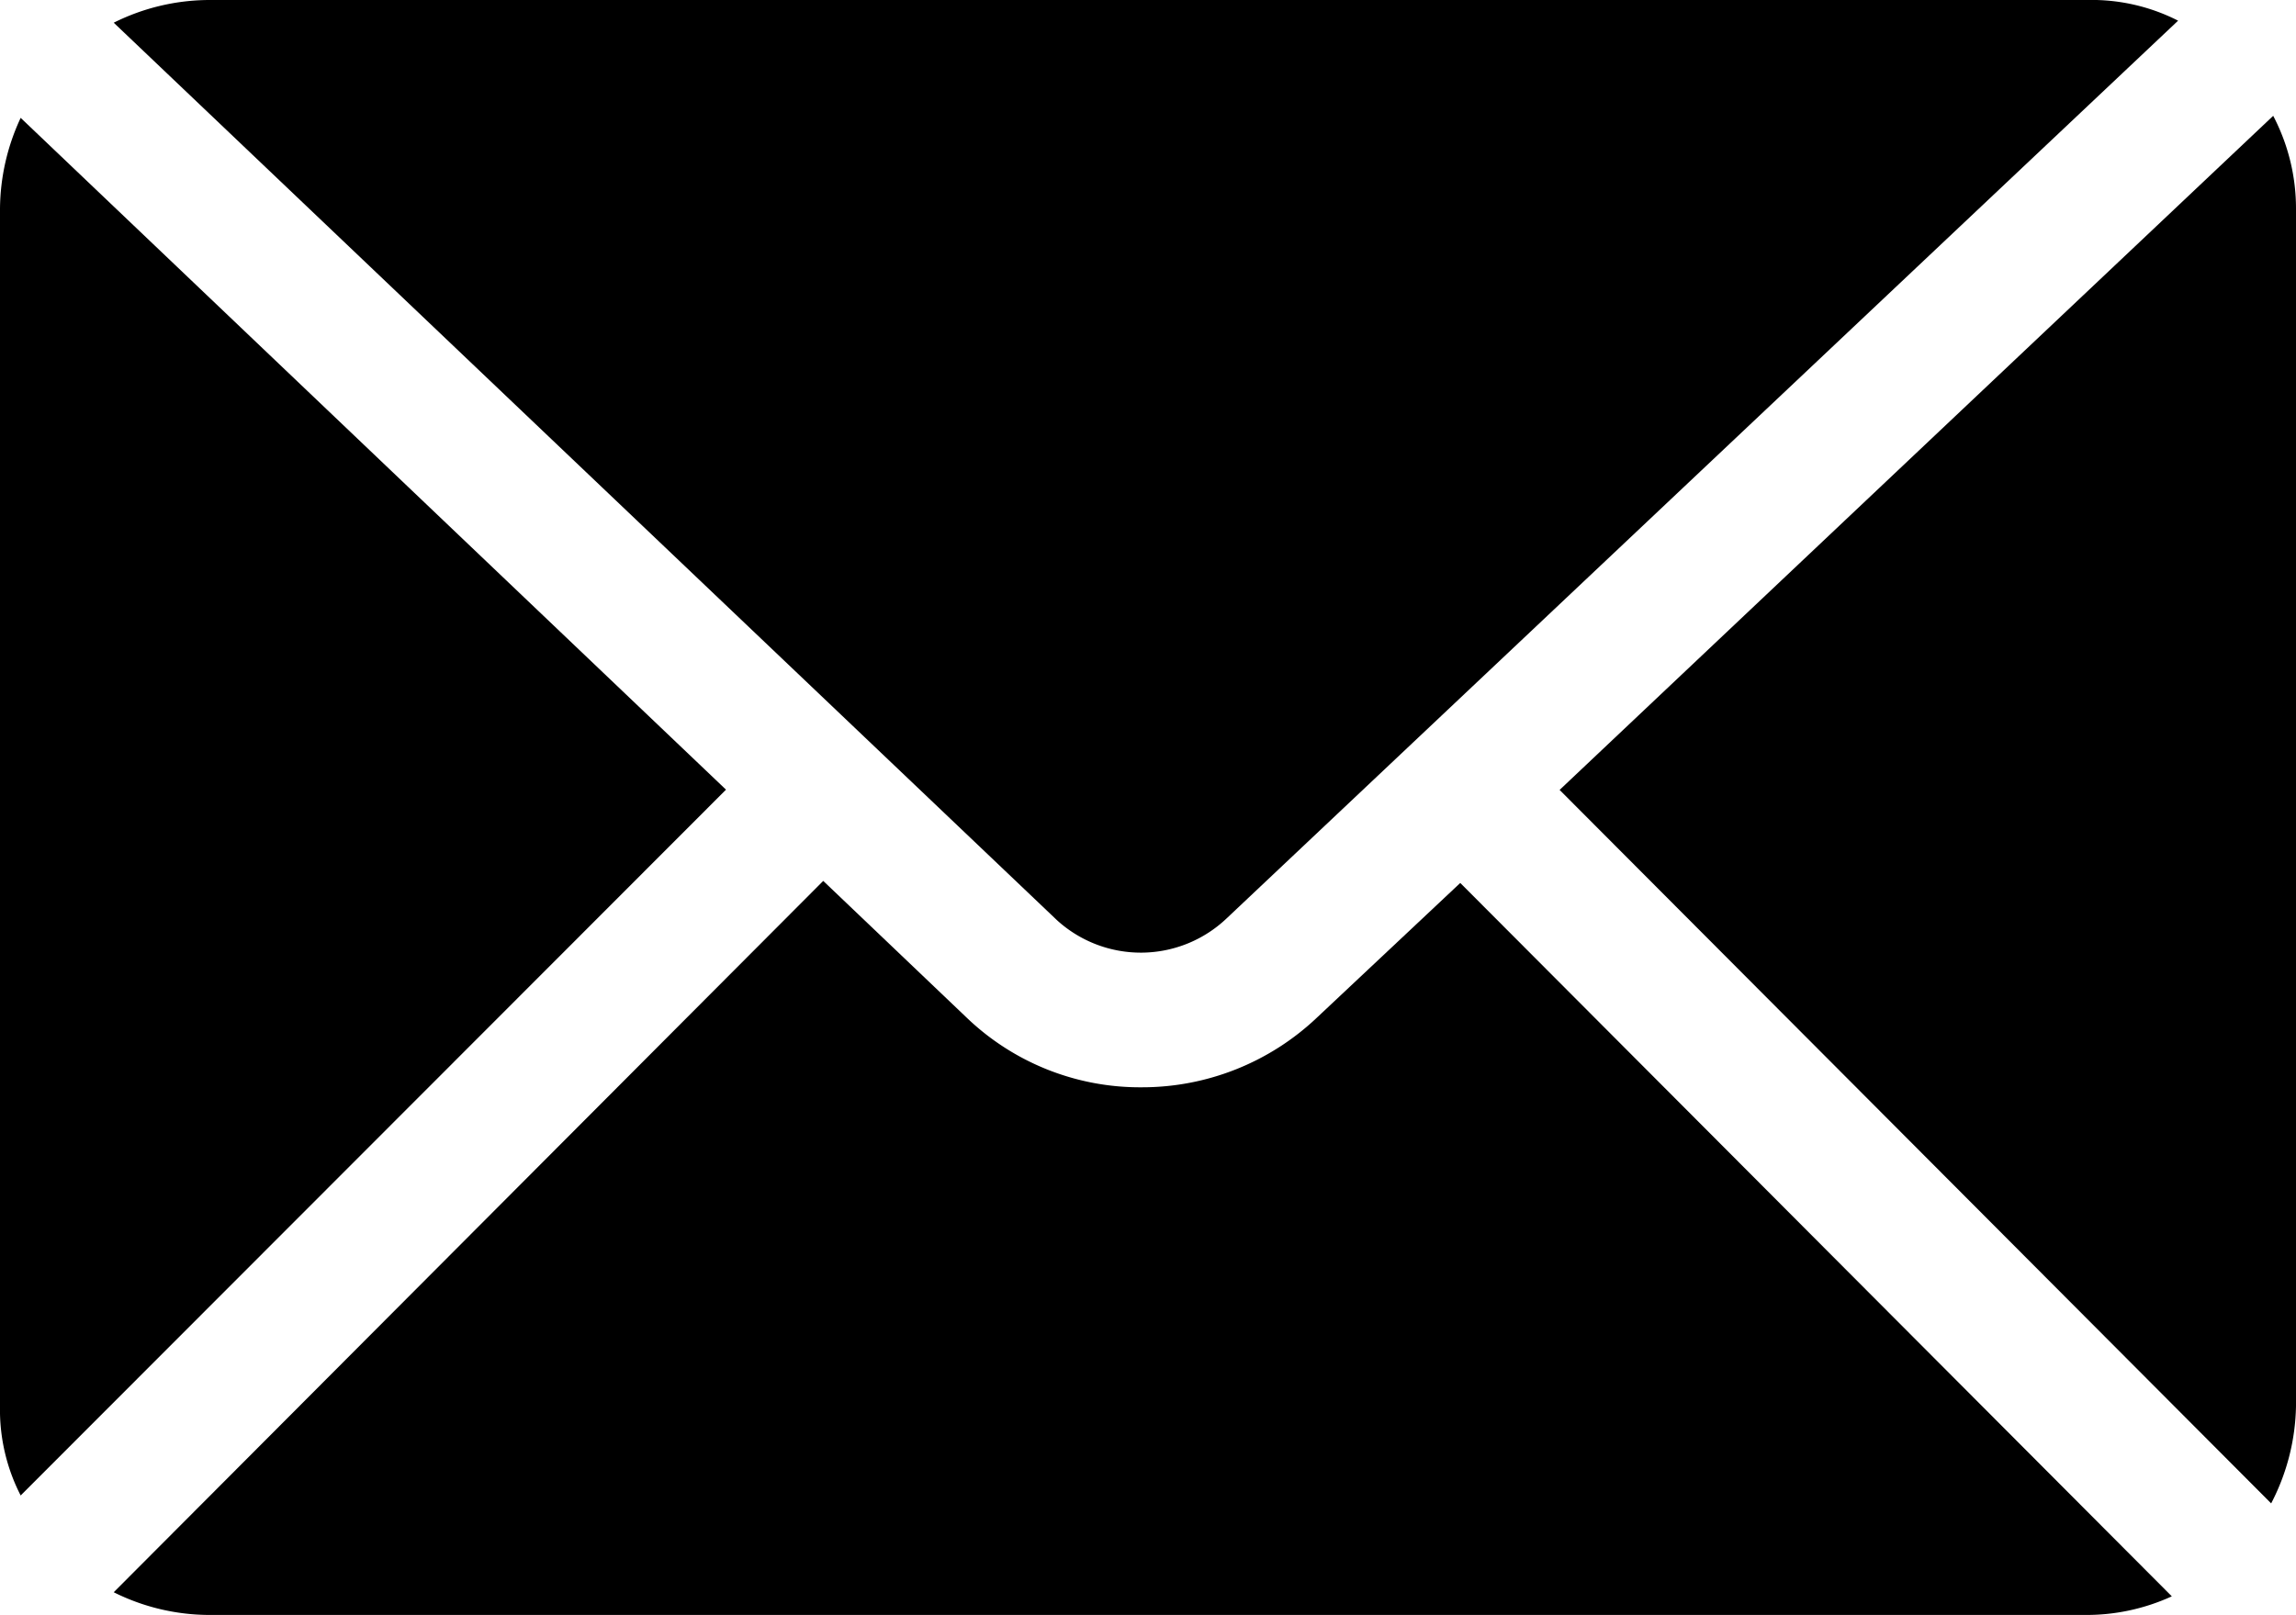
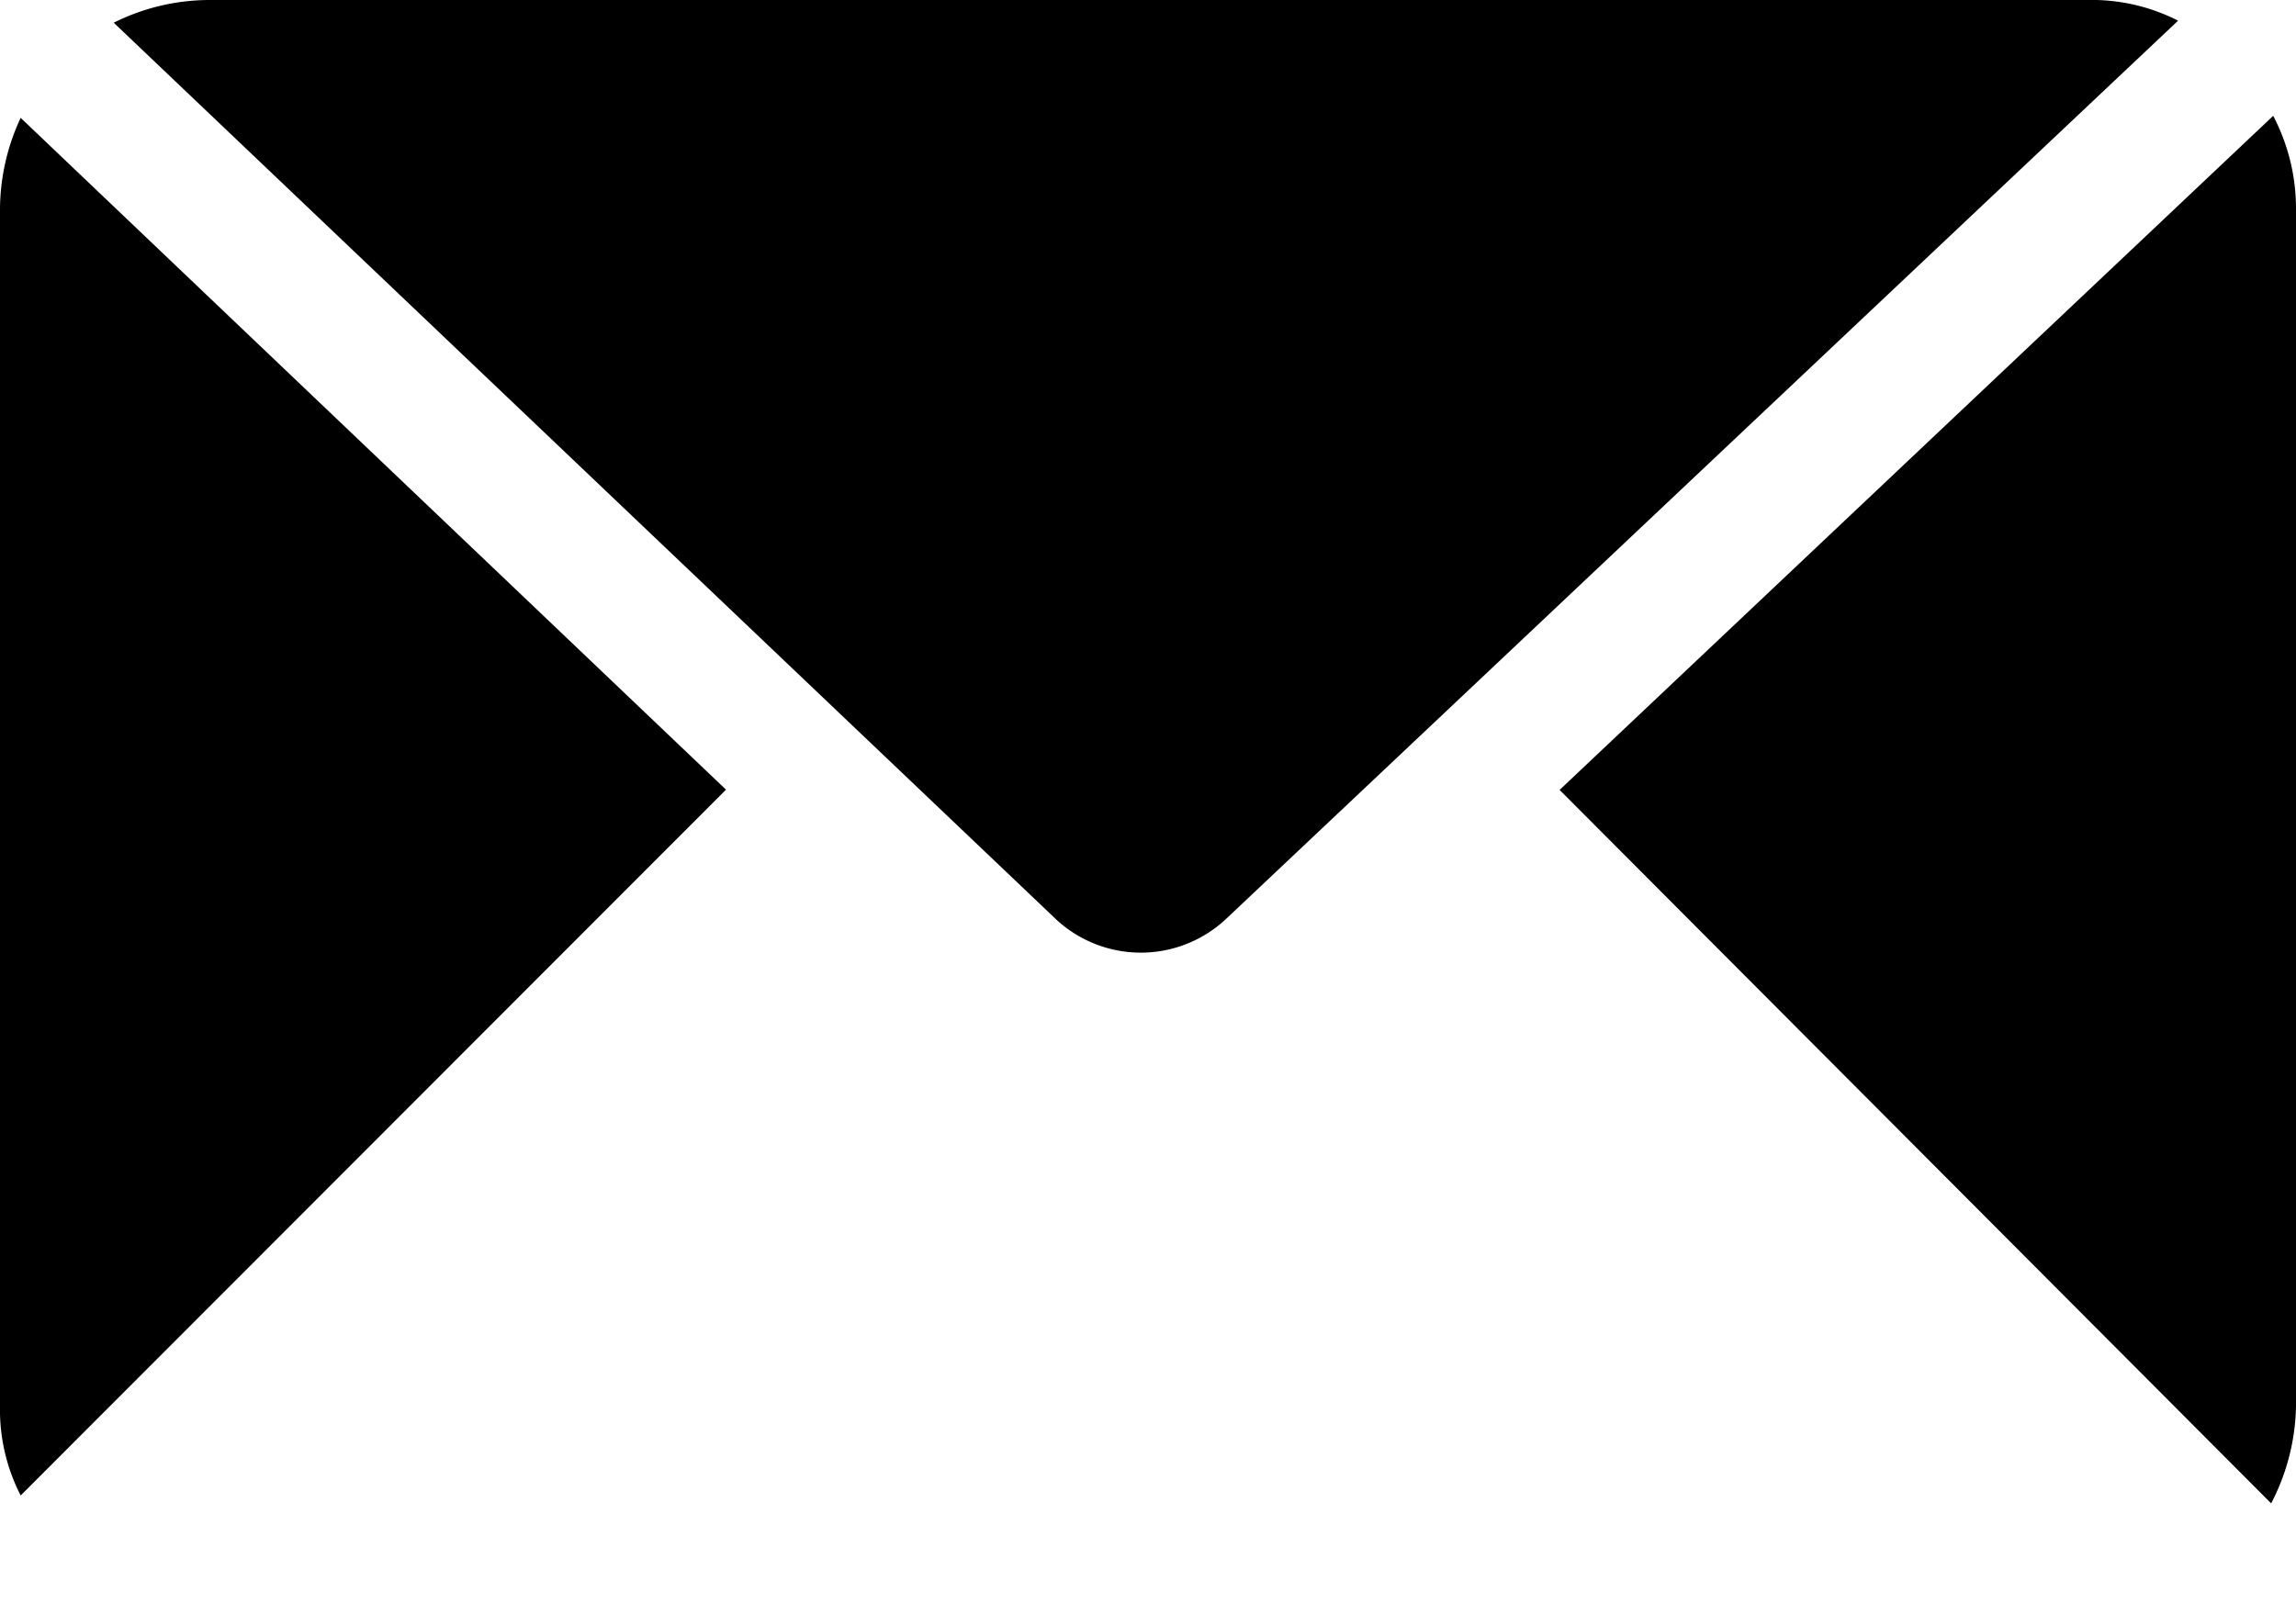
<svg xmlns="http://www.w3.org/2000/svg" id="mail" width="26.992" height="18.992" viewBox="0 0 26.992 18.992">
  <path id="Path_431" data-name="Path 431" d="M18.583,10.8,29.769.243A2.236,2.236,0,0,0,28.7,0H6.619A2.526,2.526,0,0,0,5.5.267L16.589,10.821A1.464,1.464,0,0,0,18.583,10.8Z" transform="translate(-4.163)" />
  <path id="Path_432" data-name="Path 432" d="M83.765,21.917a2.568,2.568,0,0,0,.292-1.143V6.694A2.349,2.349,0,0,0,83.789,5.6L75.4,13.527Z" transform="translate(-57.065 -4.238)" />
  <path id="Path_433" data-name="Path 433" d="M.243,5.7A2.561,2.561,0,0,0,0,6.77V20.85A2.206,2.206,0,0,0,.243,21.9L8.535,13.6Z" transform="translate(0 -4.314)" />
-   <path id="Path_434" data-name="Path 434" d="M19.653,44.2a2.987,2.987,0,0,1-2.067.827,2.944,2.944,0,0,1-2.067-.827l-1.678-1.6L5.5,50.965a2.526,2.526,0,0,0,1.119.267H28.674a2.407,2.407,0,0,0,1.021-.219L21.33,42.624Z" transform="translate(-4.163 -32.241)" />
</svg>